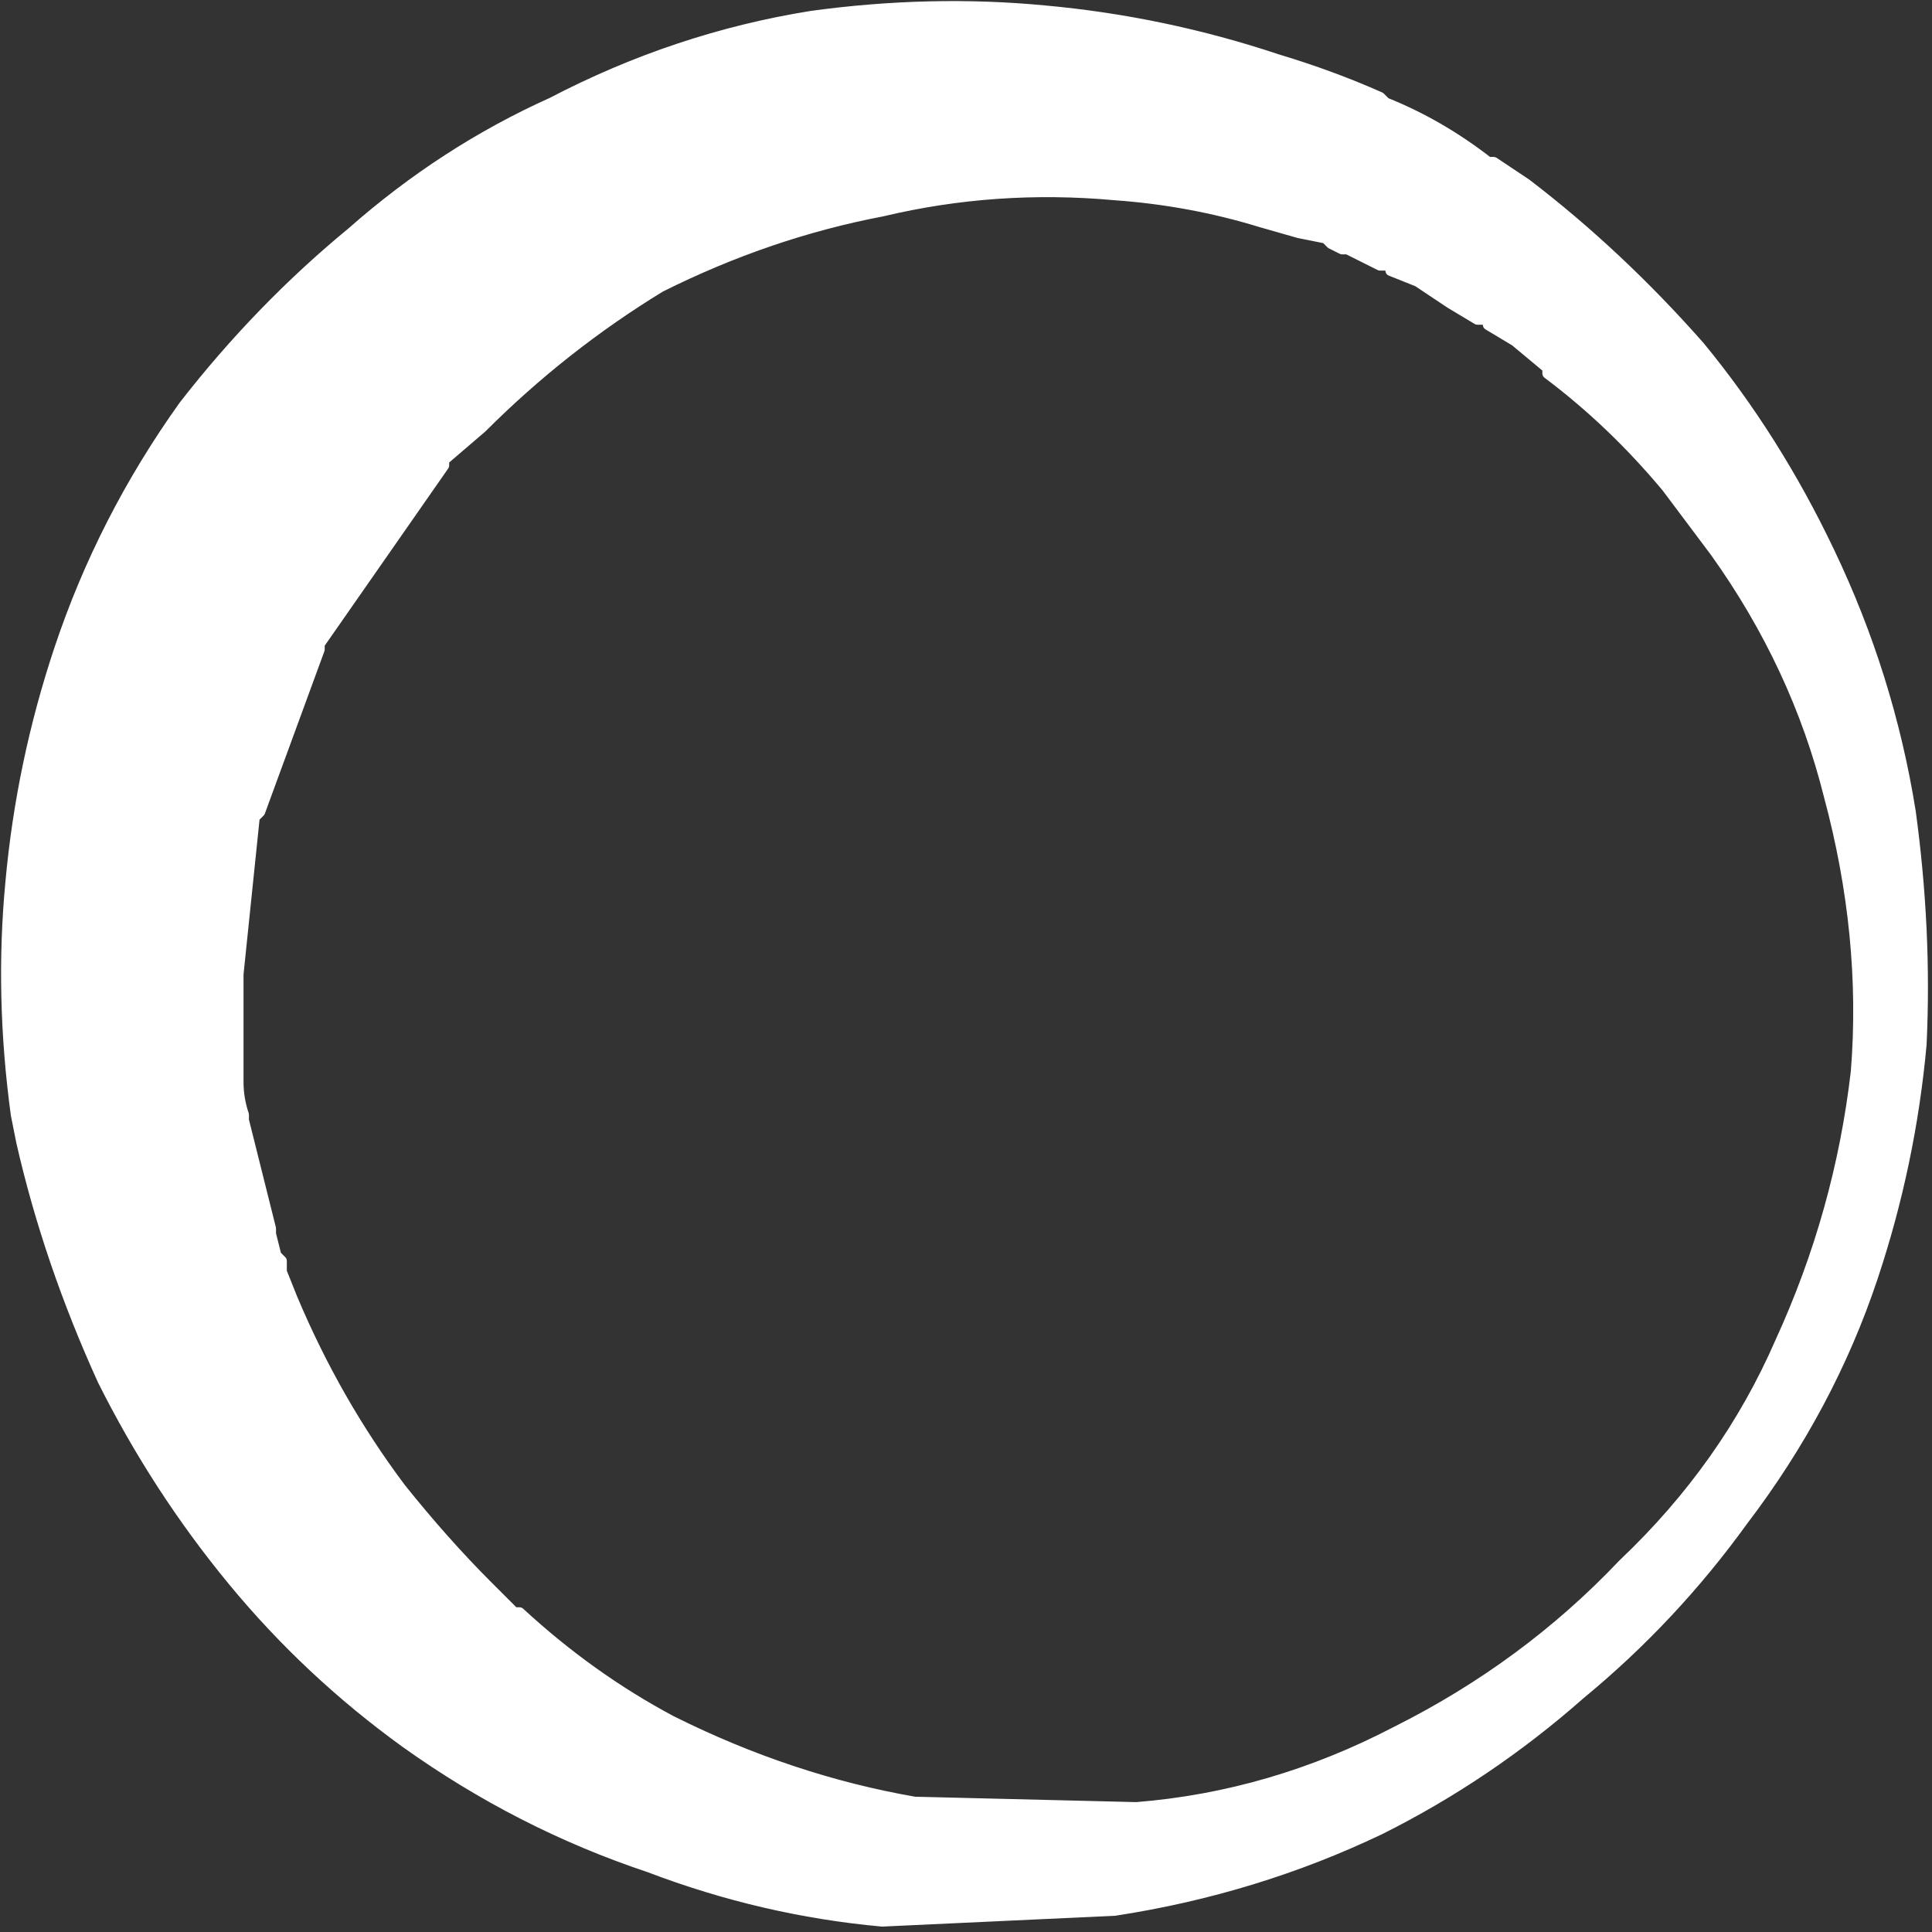
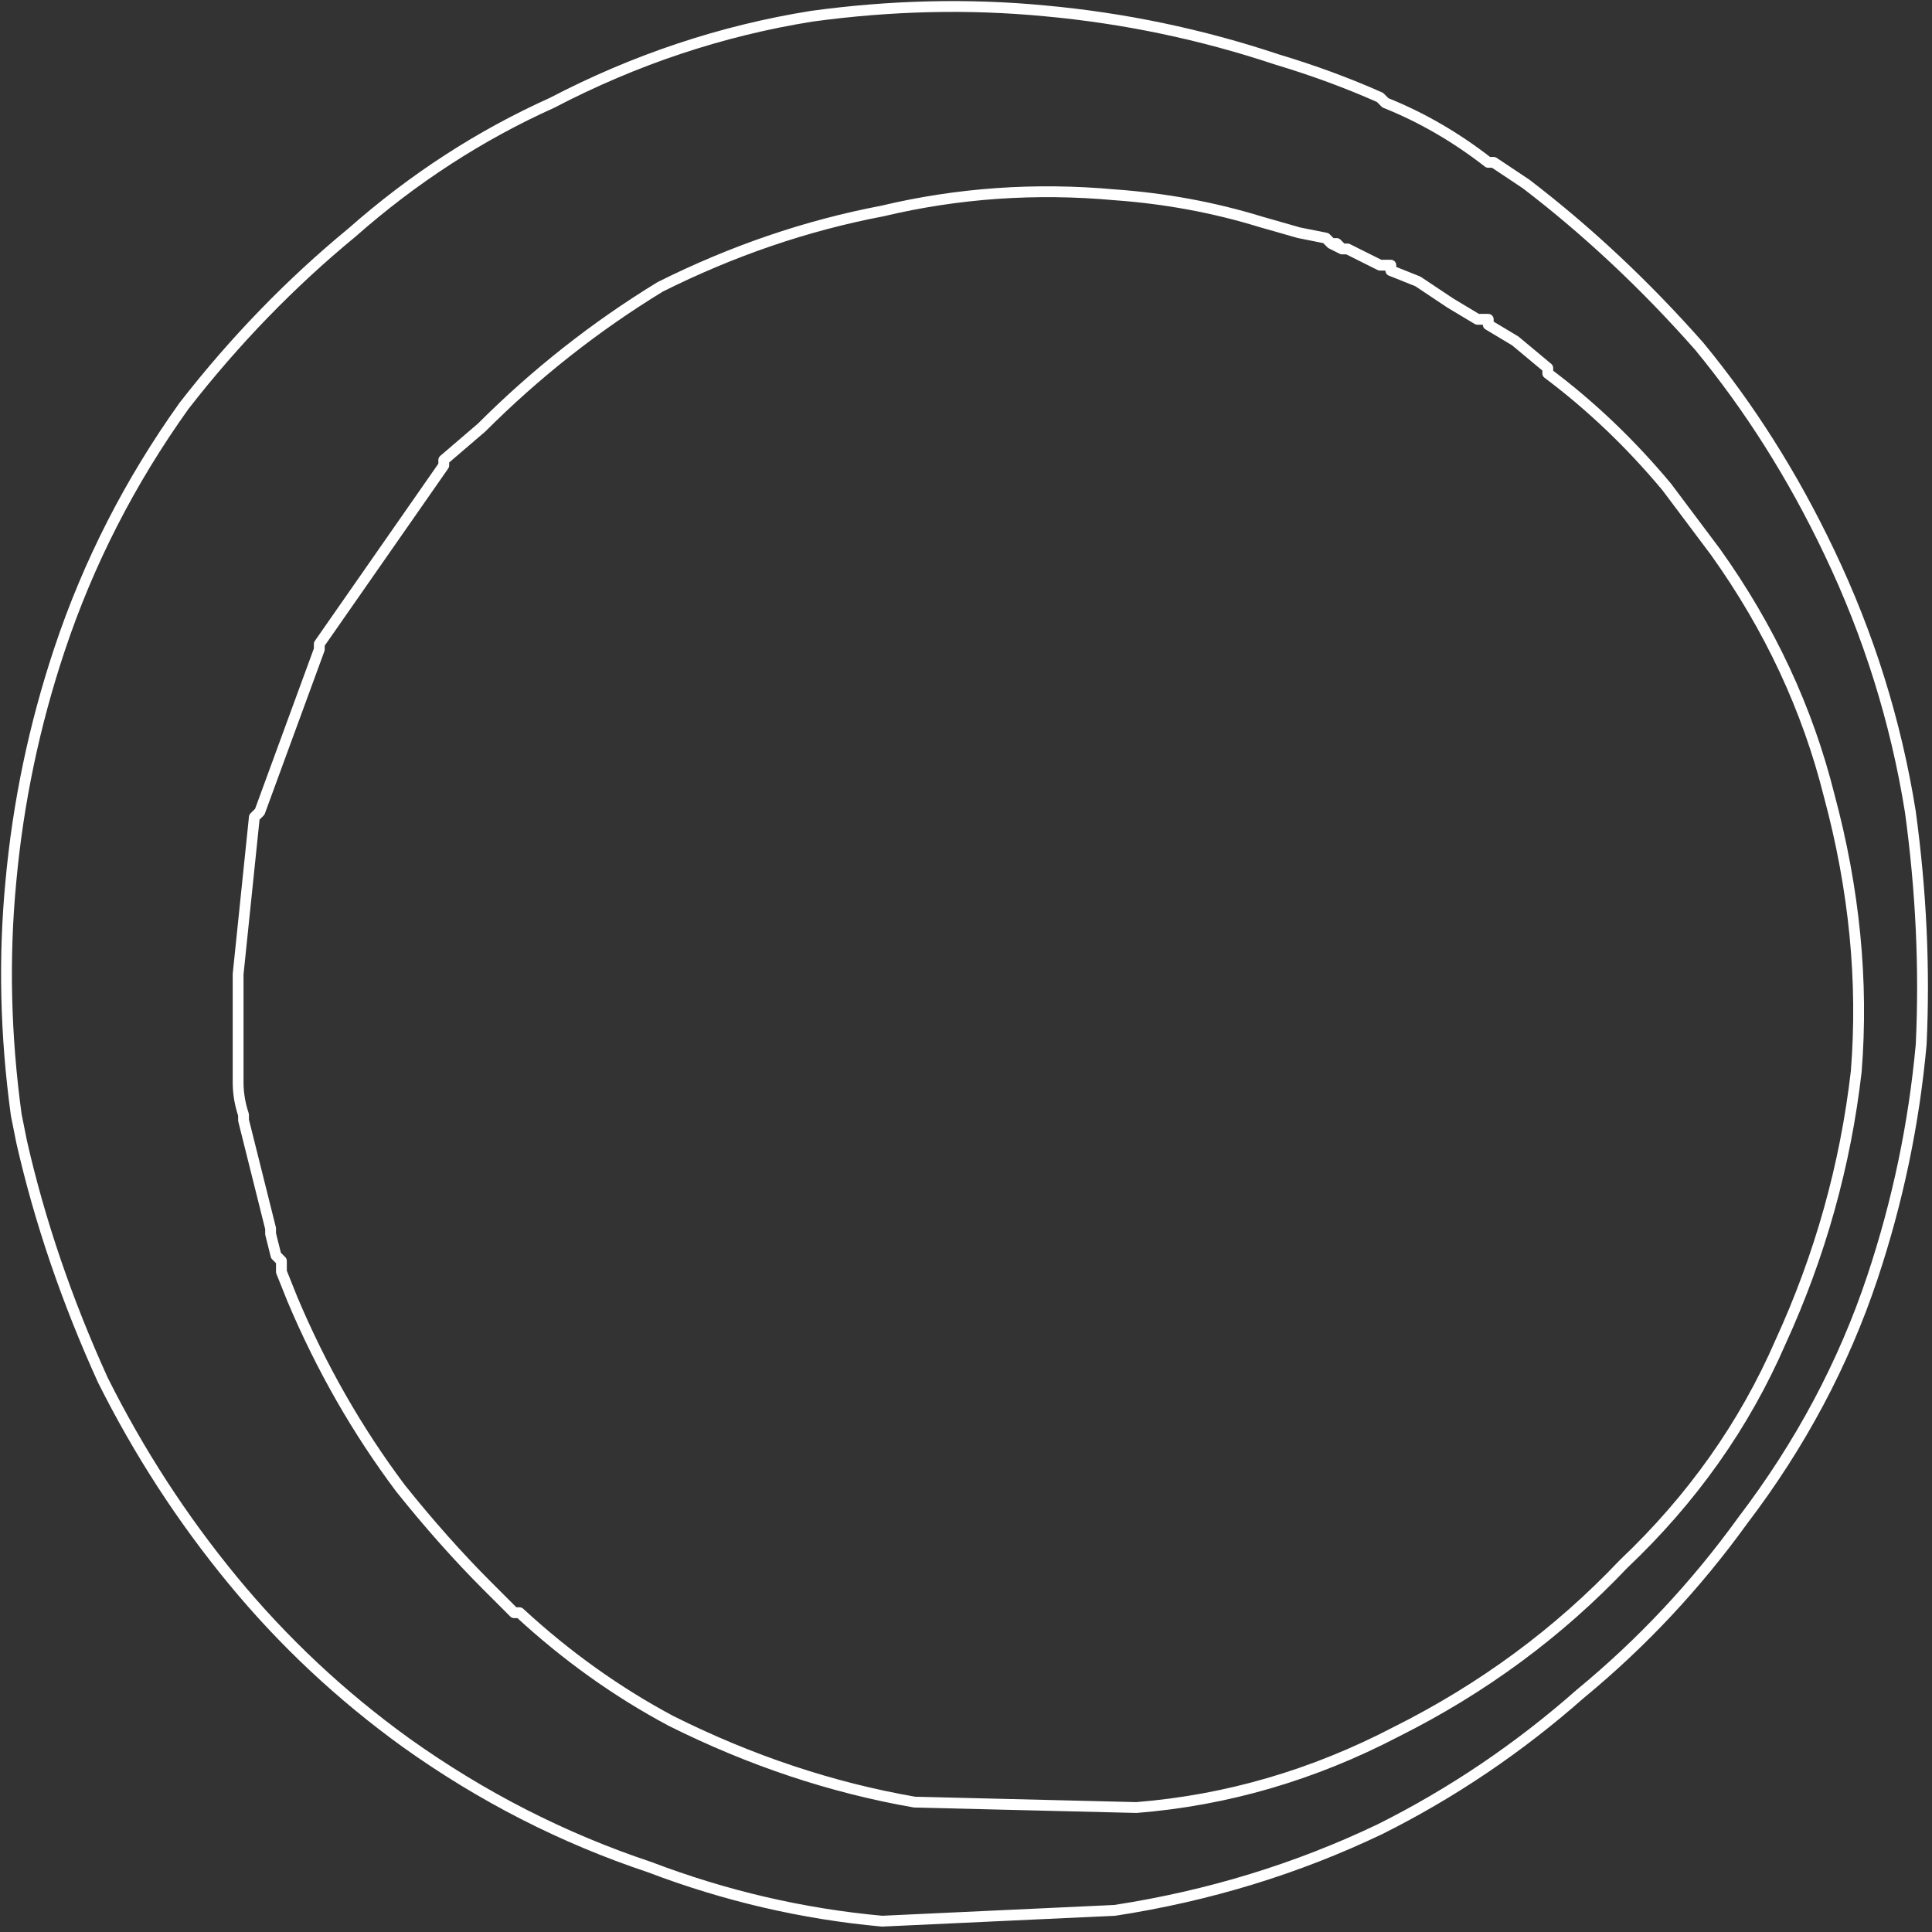
<svg xmlns="http://www.w3.org/2000/svg" height="17.85px" width="17.85px">
  <rect width="100%" height="100%" fill="#333333" stroke="none" />
  <g transform="matrix(1.0, 0.0, 0.0, 1.0, 9.55, 9.05)">
-     <path d="M2.25 -8.5 Q2.75 -8.35 3.2 -8.15 L3.25 -8.1 Q3.75 -7.9 4.2 -7.55 L4.25 -7.55 4.55 -7.35 Q5.4 -6.7 6.15 -5.85 6.85 -5.0 7.35 -3.95 7.9 -2.8 8.1 -1.55 8.25 -0.45 8.2 0.6 8.1 1.7 7.75 2.75 7.35 3.95 6.55 5.0 5.9 5.9 5.05 6.6 4.2 7.35 3.2 7.85 2.05 8.4 0.75 8.6 L-1.4 8.7 Q-2.5 8.6 -3.55 8.2 -4.75 7.8 -5.8 7.05 -6.7 6.4 -7.4 5.55 -8.1 4.7 -8.6 3.7 -9.1 2.6 -9.35 1.5 L-9.4 1.25 Q-9.55 0.15 -9.45 -0.9 -9.35 -2.0 -9.0 -3.05 -8.6 -4.25 -7.85 -5.3 -7.15 -6.2 -6.3 -6.9 -5.45 -7.65 -4.45 -8.1 -3.3 -8.7 -2.05 -8.9 -0.95 -9.05 0.1 -8.95 1.2 -8.85 2.25 -8.5 M4.75 -5.65 L4.45 -5.9 4.2 -6.05 4.2 -6.1 4.1 -6.1 3.85 -6.25 3.55 -6.45 3.3 -6.55 3.3 -6.6 3.2 -6.6 2.9 -6.75 2.85 -6.75 2.8 -6.8 2.75 -6.8 2.7 -6.85 2.45 -6.9 2.1 -7.0 Q1.45 -7.2 0.75 -7.25 -0.35 -7.35 -1.4 -7.1 -2.45 -6.9 -3.45 -6.4 -4.35 -5.85 -5.1 -5.1 L-5.45 -4.8 -5.45 -4.75 -6.6 -3.1 -6.6 -3.05 -7.15 -1.55 -7.2 -1.5 -7.35 -0.05 -7.35 0.95 Q-7.35 1.1 -7.3 1.25 L-7.3 1.3 -7.05 2.3 -7.05 2.35 -7.0 2.55 -6.95 2.6 -6.95 2.7 -6.85 2.95 Q-6.45 3.9 -5.85 4.7 -5.45 5.2 -5.05 5.6 L-4.9 5.75 -4.8 5.85 -4.75 5.85 Q-4.1 6.45 -3.35 6.85 -2.25 7.4 -1.1 7.6 L0.95 7.65 Q2.2 7.55 3.35 6.95 4.55 6.35 5.45 5.4 6.4 4.5 6.9 3.35 7.45 2.15 7.6 0.85 7.7 -0.4 7.35 -1.7 7.05 -2.9 6.3 -3.95 L5.85 -4.55 Q5.35 -5.15 4.75 -5.6 L4.75 -5.65 M2.75 -6.8 L2.8 -6.8 2.85 -6.75 2.75 -6.8" fill="#ffffff" fill-rule="evenodd" stroke="none" />
    <path d="M2.25 -8.5 Q2.75 -8.35 3.2 -8.15 L3.25 -8.1 Q3.75 -7.9 4.2 -7.55 L4.25 -7.55 4.55 -7.35 Q5.4 -6.7 6.15 -5.85 6.85 -5.0 7.35 -3.95 7.9 -2.8 8.1 -1.55 8.25 -0.45 8.2 0.6 8.1 1.7 7.75 2.75 7.35 3.95 6.55 5.0 5.9 5.9 5.05 6.6 4.2 7.35 3.2 7.85 2.05 8.4 0.75 8.6 L-1.4 8.7 Q-2.5 8.6 -3.55 8.2 -4.75 7.8 -5.8 7.05 -6.7 6.4 -7.4 5.55 -8.1 4.7 -8.6 3.7 -9.1 2.6 -9.35 1.5 L-9.4 1.25 Q-9.55 0.15 -9.45 -0.9 -9.35 -2.0 -9.0 -3.05 -8.6 -4.25 -7.85 -5.3 -7.15 -6.2 -6.3 -6.9 -5.45 -7.65 -4.45 -8.1 -3.3 -8.7 -2.05 -8.9 -0.95 -9.05 0.1 -8.95 1.2 -8.85 2.25 -8.5 M4.75 -5.65 L4.45 -5.9 4.2 -6.05 4.2 -6.1 4.1 -6.1 3.85 -6.25 3.55 -6.45 3.3 -6.55 3.3 -6.6 3.2 -6.6 2.9 -6.75 2.85 -6.75 2.8 -6.8 2.75 -6.8 2.7 -6.85 2.45 -6.9 2.1 -7.0 Q1.45 -7.2 0.75 -7.25 -0.35 -7.35 -1.4 -7.1 -2.45 -6.9 -3.45 -6.4 -4.35 -5.85 -5.1 -5.1 L-5.45 -4.8 -5.45 -4.75 -6.6 -3.1 -6.6 -3.05 -7.15 -1.55 -7.2 -1.5 -7.35 -0.05 -7.35 0.95 Q-7.35 1.1 -7.3 1.25 L-7.3 1.3 -7.05 2.3 -7.05 2.35 -7.0 2.55 -6.95 2.6 -6.95 2.7 -6.85 2.95 Q-6.45 3.9 -5.85 4.7 -5.45 5.2 -5.05 5.6 L-4.9 5.75 -4.8 5.85 -4.75 5.85 Q-4.1 6.45 -3.35 6.85 -2.25 7.4 -1.1 7.6 L0.95 7.65 Q2.2 7.55 3.35 6.95 4.55 6.35 5.45 5.4 6.4 4.5 6.9 3.35 7.45 2.15 7.6 0.85 7.7 -0.4 7.35 -1.7 7.05 -2.9 6.3 -3.95 L5.85 -4.55 Q5.35 -5.15 4.75 -5.6 L4.75 -5.65 M2.75 -6.8 L2.85 -6.75 2.8 -6.8 2.75 -6.8" fill="none" stroke="#ffffff" stroke-linecap="round" stroke-linejoin="round" stroke-width="0.1" />
  </g>
</svg>